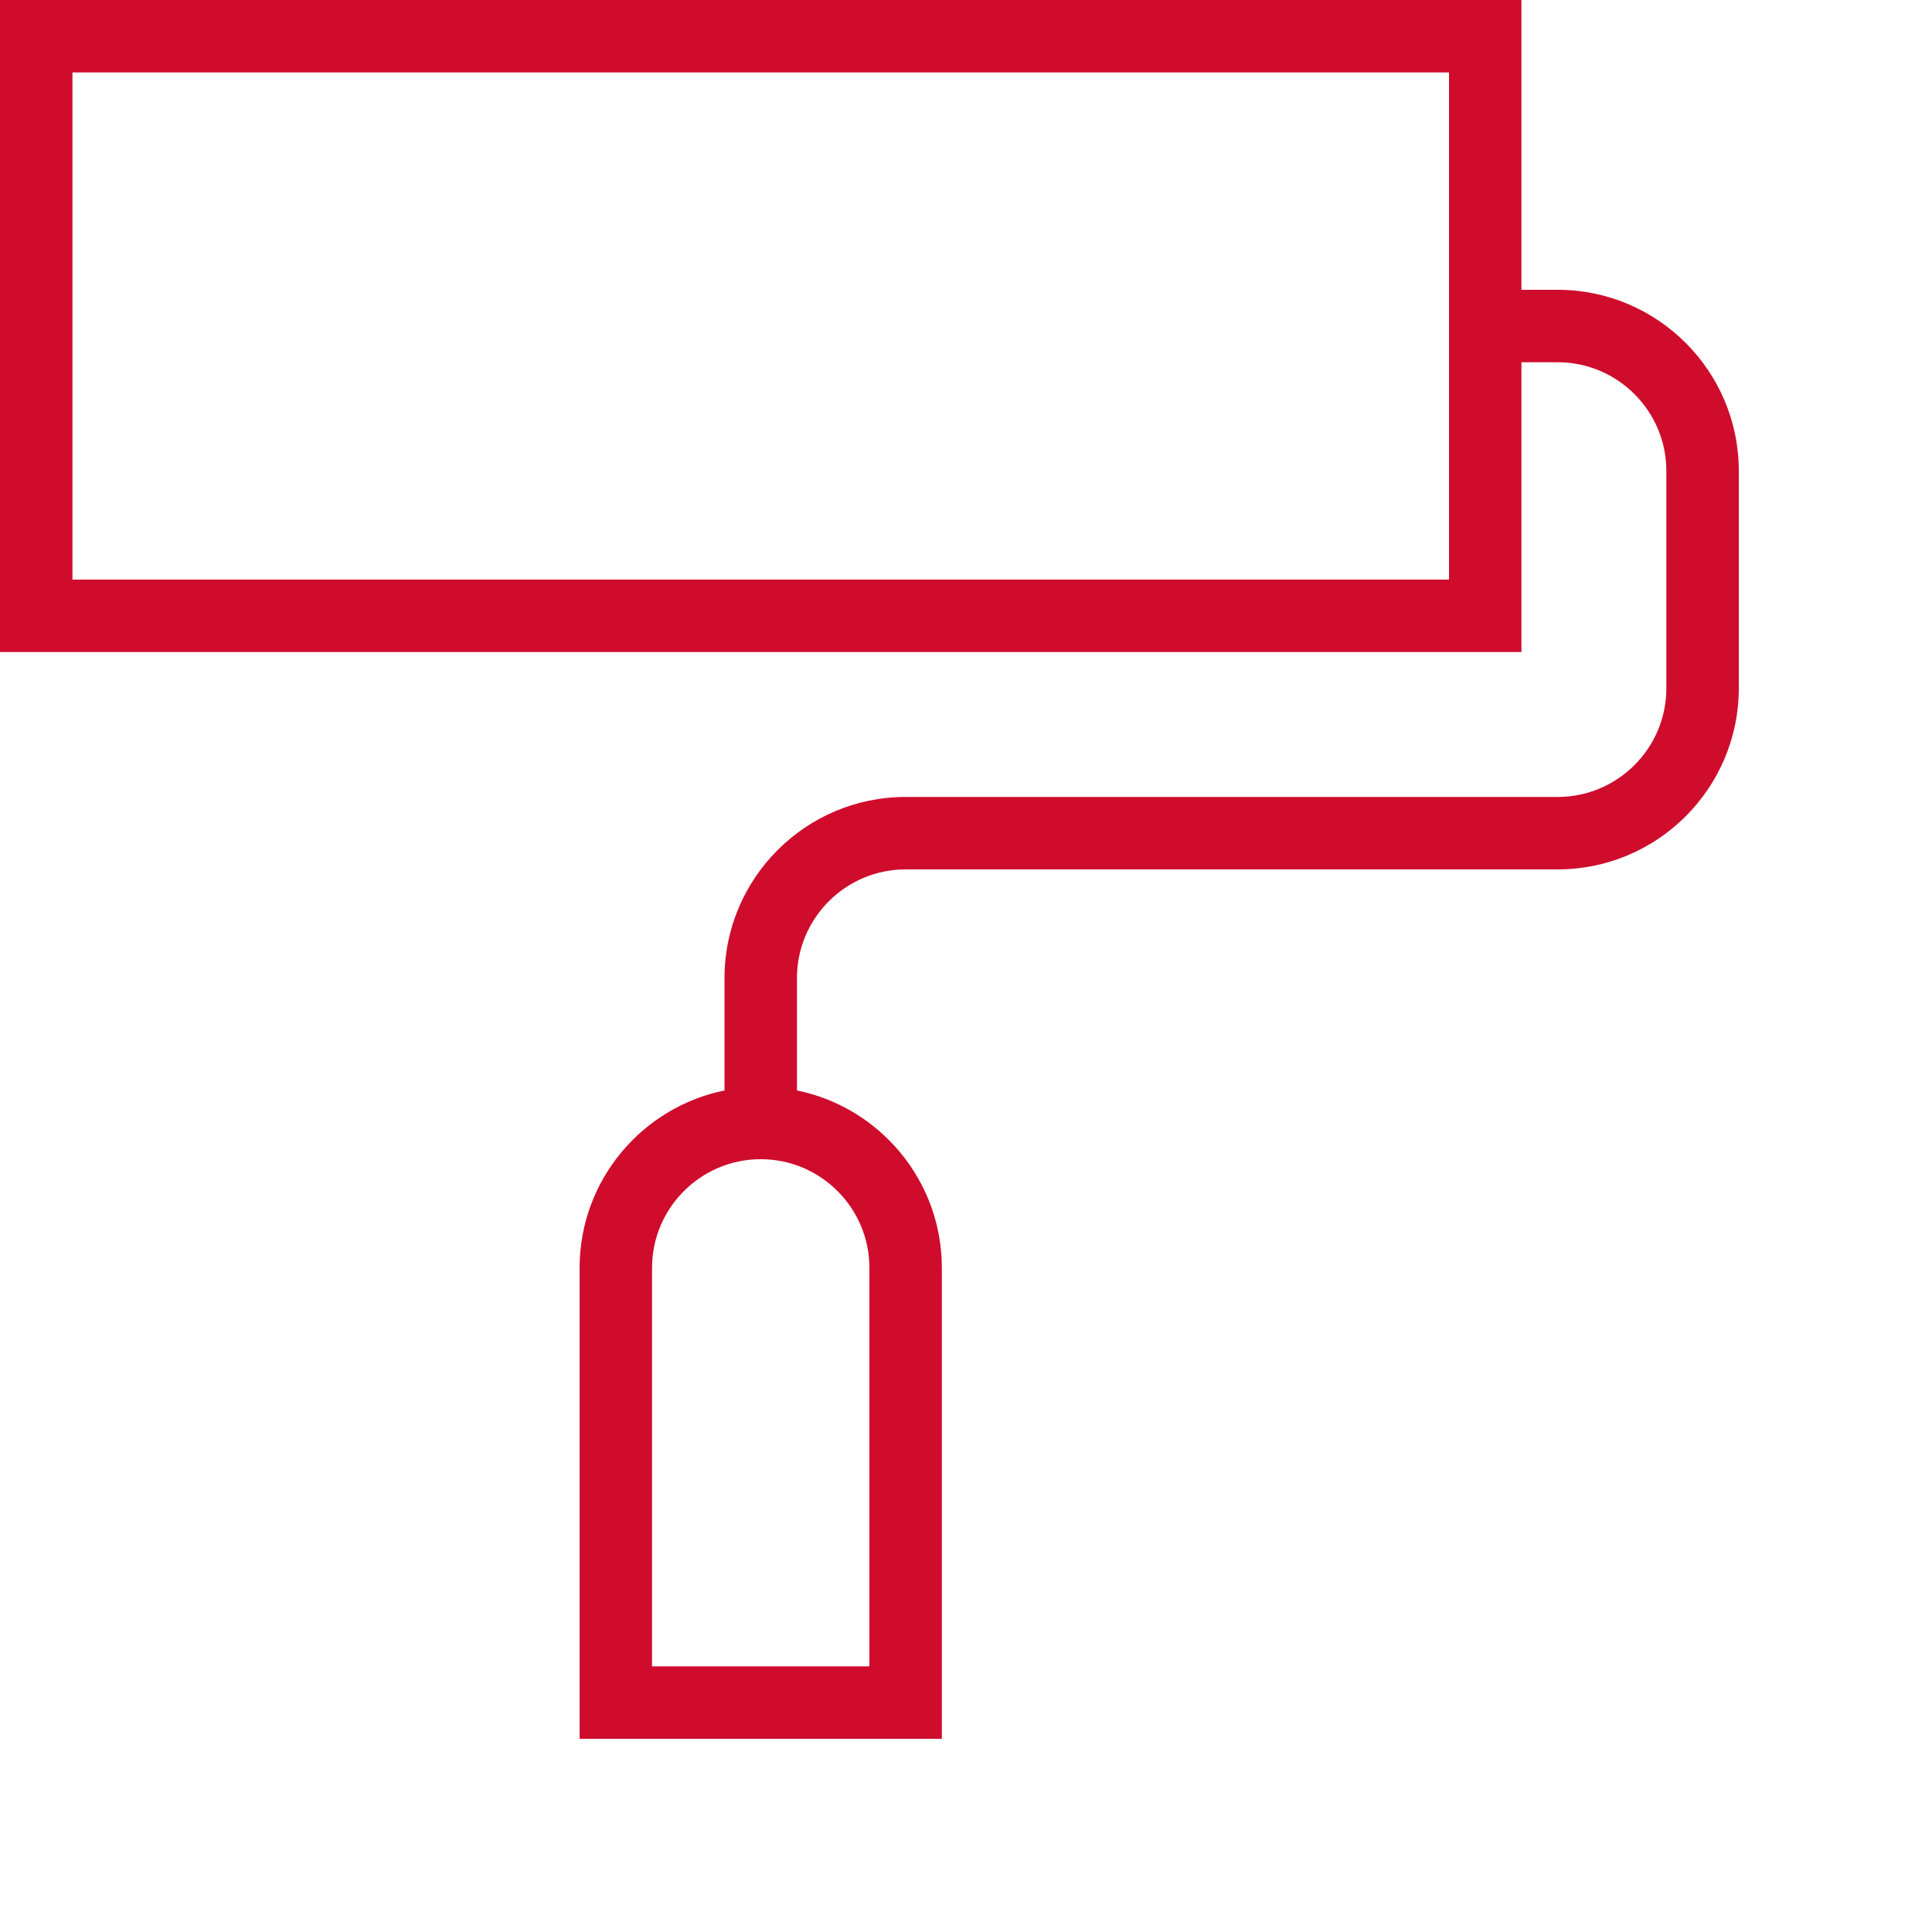
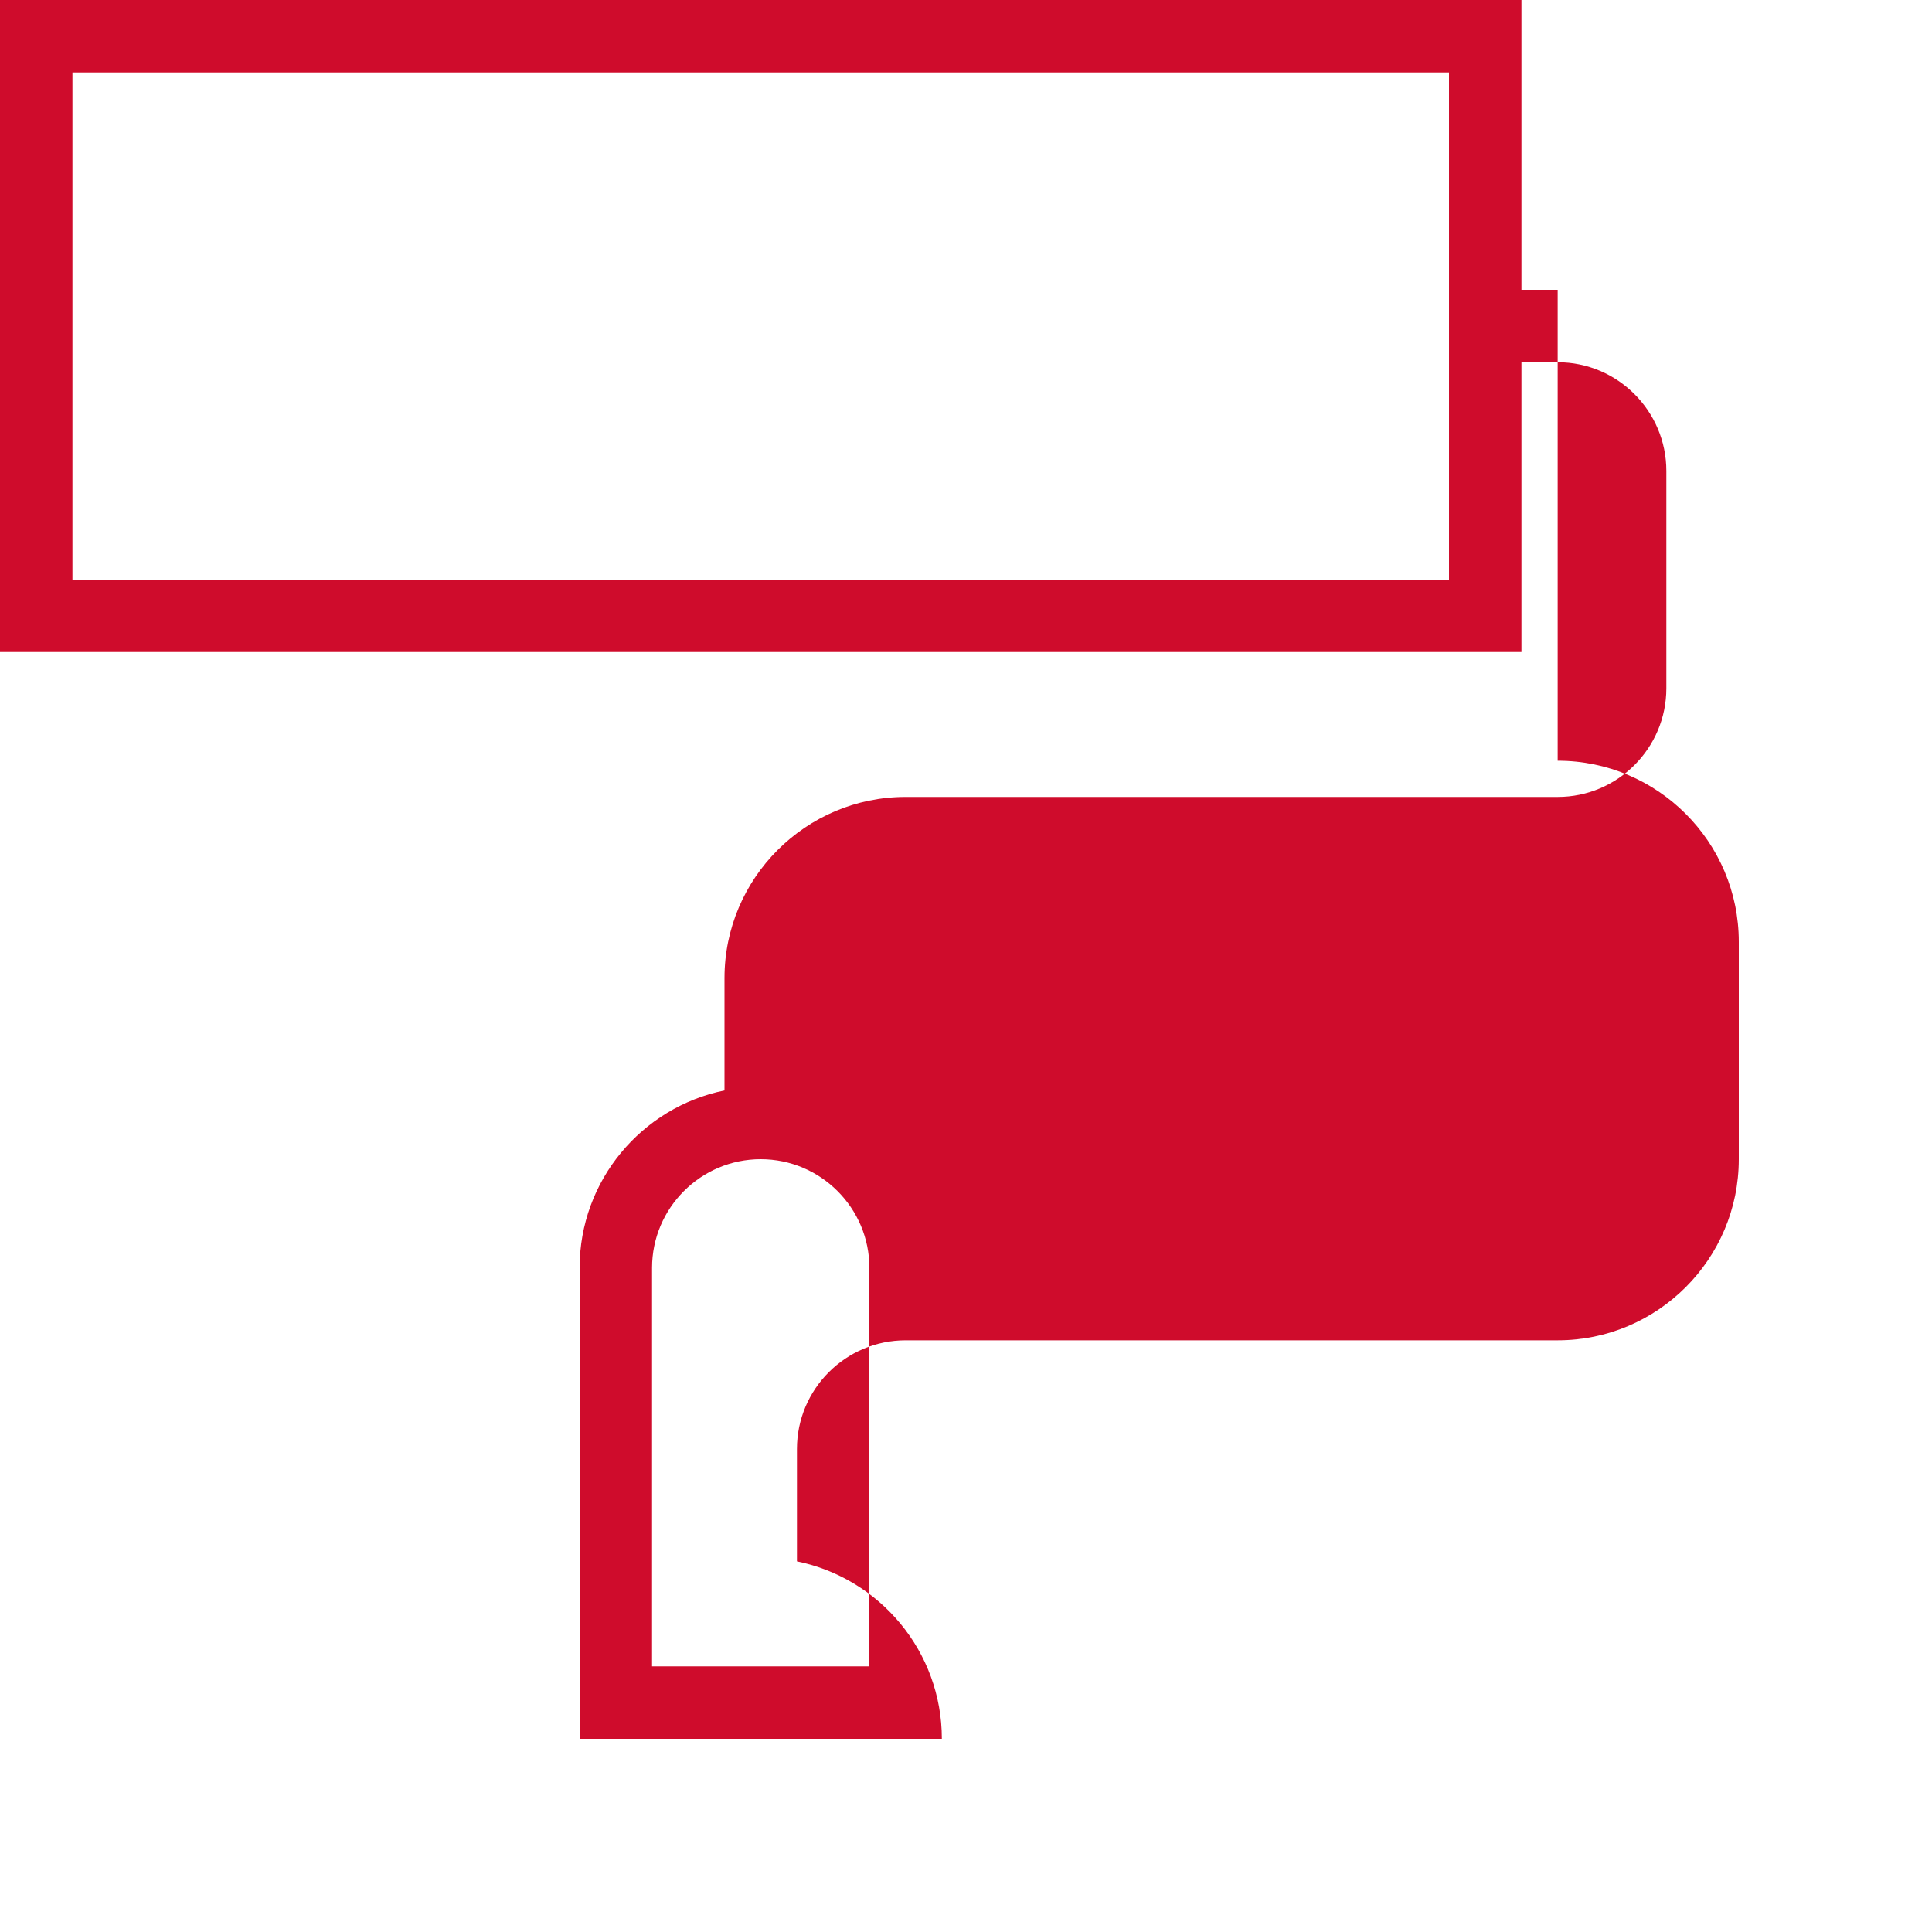
<svg xmlns="http://www.w3.org/2000/svg" id="Layer_1" data-name="Layer 1" viewBox="0 0 24 24" width="512" height="512" transform="scale(0.9)">
-   <path fill="#cf0c2c" d="M21.5,4h-.5V0H0V9H21V5h.5c.827,0,1.5,.673,1.5,1.5v3c0,.827-.673,1.5-1.5,1.5H12.5c-1.378,0-2.5,1.121-2.5,2.5v1.551c-1.14,.232-2,1.242-2,2.449v6.5h5v-6.5c0-1.208-.86-2.217-2-2.449v-1.551c0-.827,.673-1.5,1.5-1.5h9c1.378,0,2.5-1.121,2.5-2.5v-3c0-1.379-1.122-2.5-2.5-2.5Zm-1.5,4H1V1H20v7Zm-8,9.5v5.5h-3v-5.5c0-.827,.673-1.5,1.5-1.5s1.5,.673,1.5,1.5Z" />
+   <path fill="#cf0c2c" d="M21.5,4h-.5V0H0V9H21V5h.5c.827,0,1.5,.673,1.5,1.5v3c0,.827-.673,1.5-1.5,1.5H12.5c-1.378,0-2.5,1.121-2.5,2.5v1.551c-1.14,.232-2,1.242-2,2.449v6.5h5c0-1.208-.86-2.217-2-2.449v-1.551c0-.827,.673-1.5,1.5-1.5h9c1.378,0,2.5-1.121,2.5-2.5v-3c0-1.379-1.122-2.5-2.5-2.5Zm-1.5,4H1V1H20v7Zm-8,9.5v5.5h-3v-5.5c0-.827,.673-1.5,1.5-1.5s1.5,.673,1.5,1.5Z" />
</svg>